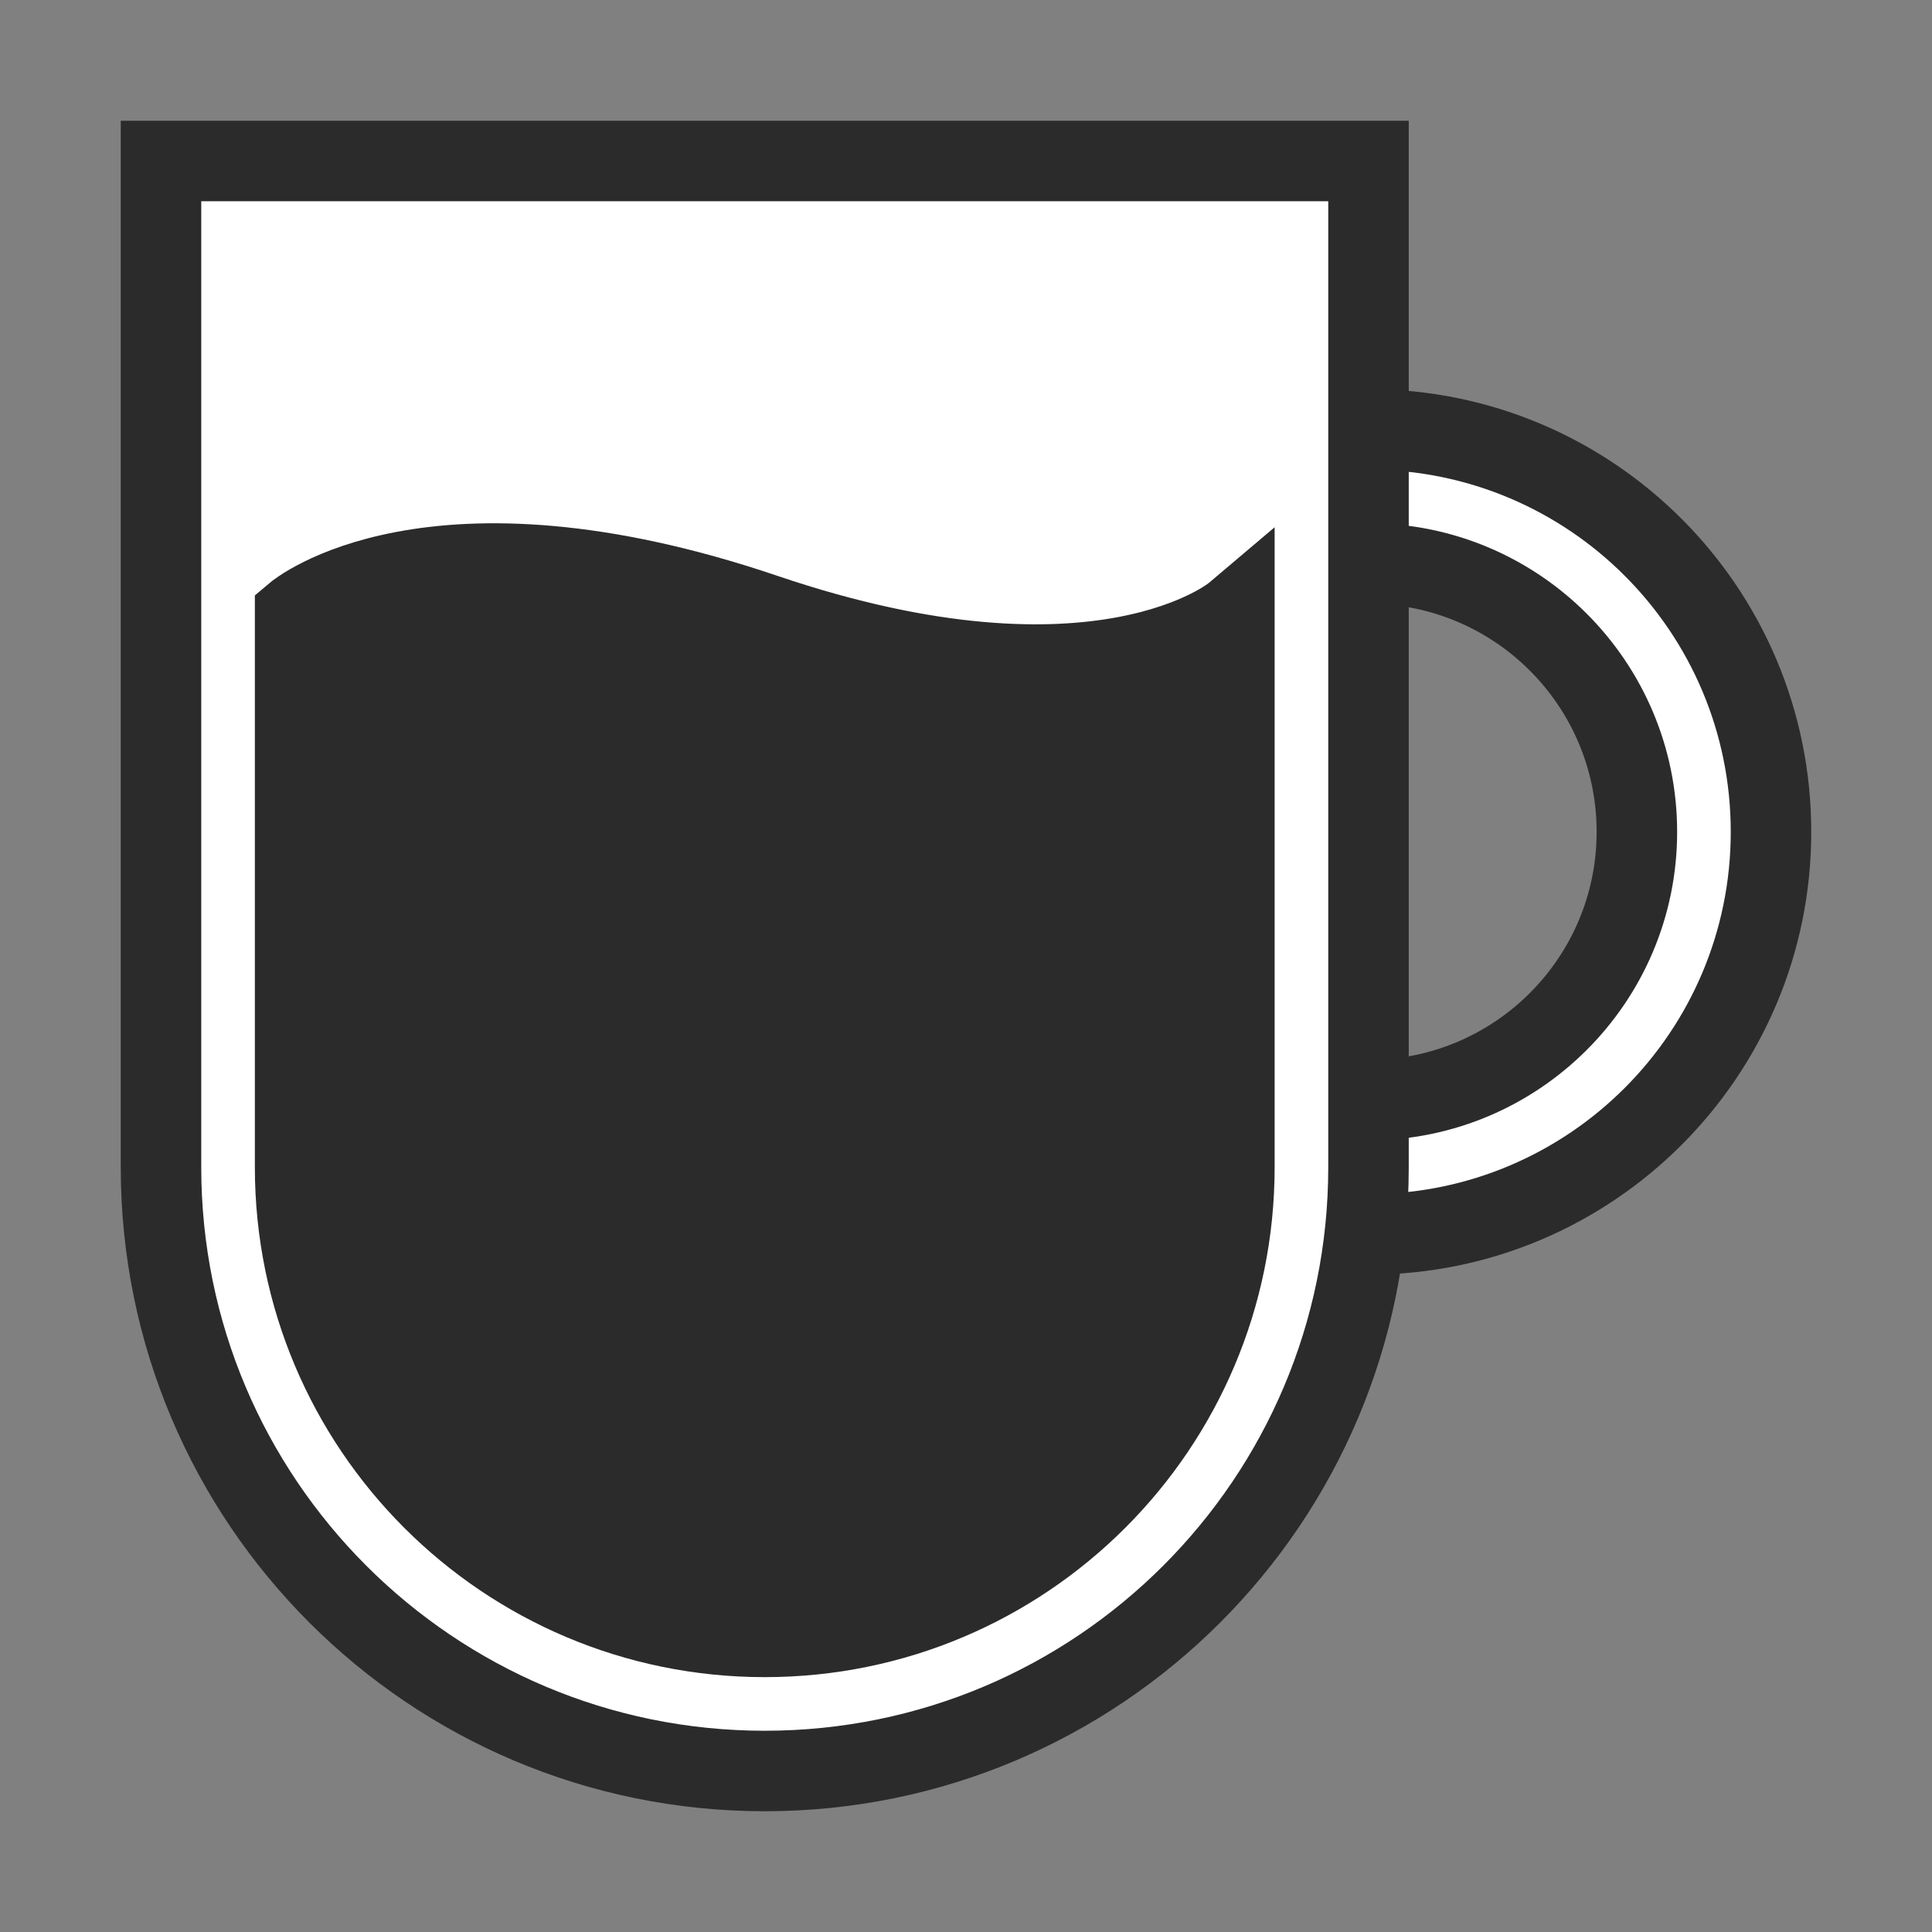
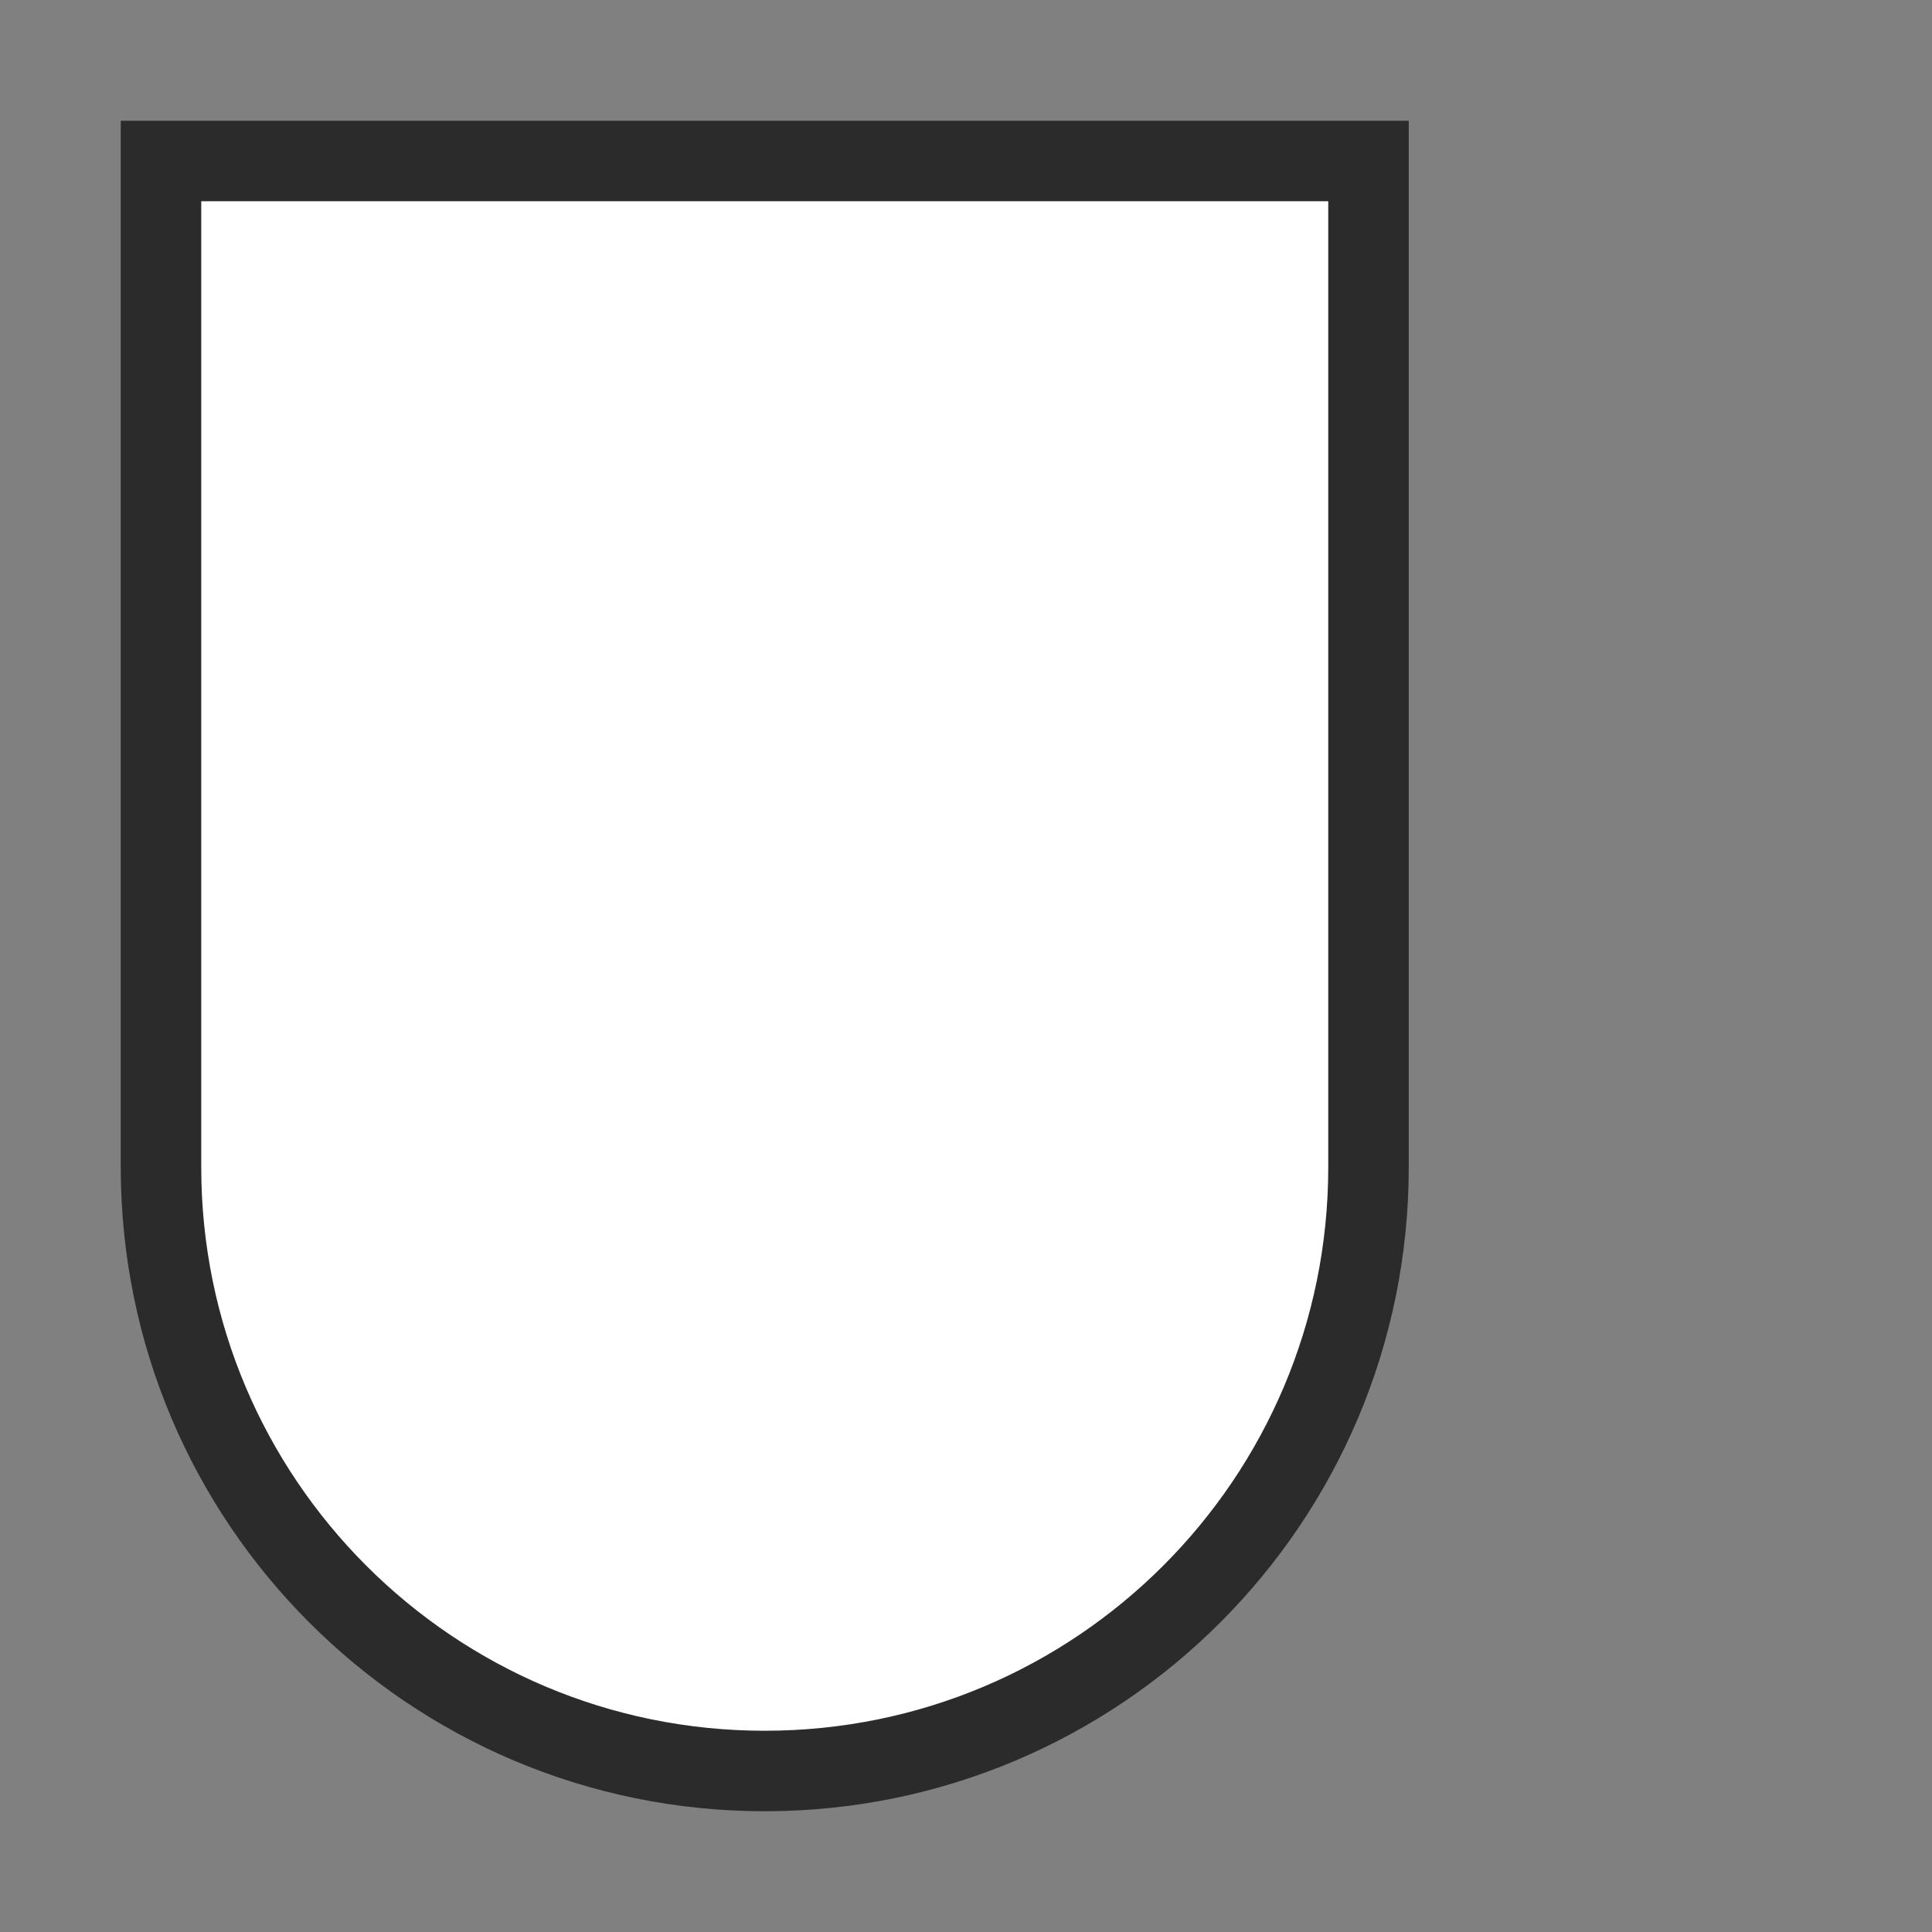
<svg xmlns="http://www.w3.org/2000/svg" fill="none" viewBox="0 0 12 12" height="12" width="12">
  <rect x="0" y="0" width="12" height="12" fill="#808080" stroke="none" />
-   <path fill="white" d="M8.5 2.667H7.667V3.5H8.5C9.42 3.5 10.167 4.246 10.167 5.167C10.167 6.087 9.42 6.833 8.5 6.833H7.667V7.667H8.5C9.881 7.667 11 6.547 11 5.167C11 3.786 9.881 2.667 8.5 2.667Z" clip-rule="evenodd" fill-rule="evenodd" />
-   <path fill="#2C2B2B" d="M7.667 2.667V2.417H7.417V2.667H7.667ZM7.667 3.5H7.417V3.75H7.667V3.5ZM7.667 6.833V6.583H7.417V6.833H7.667ZM7.667 7.667H7.417V7.917H7.667V7.667ZM7.667 2.917H8.5V2.417H7.667V2.917ZM7.917 3.5V2.667H7.417V3.5H7.917ZM7.667 3.75H8.5V3.25H7.667V3.75ZM8.5 3.75C9.282 3.75 9.917 4.384 9.917 5.167H10.417C10.417 4.108 9.558 3.25 8.5 3.25V3.75ZM9.917 5.167C9.917 5.949 9.282 6.583 8.5 6.583V7.083C9.558 7.083 10.417 6.225 10.417 5.167H9.917ZM8.5 6.583H7.667V7.083H8.5V6.583ZM7.917 7.667V6.833H7.417V7.667H7.917ZM8.5 7.417H7.667V7.917H8.5V7.417ZM10.75 5.167C10.75 6.409 9.743 7.417 8.5 7.417V7.917C10.019 7.917 11.25 6.685 11.25 5.167H10.75ZM8.5 2.917C9.743 2.917 10.75 3.924 10.75 5.167H11.25C11.25 3.648 10.019 2.417 8.5 2.417V2.917Z" />
  <path stroke-width="0.5" stroke="#2C2B2B" fill="white" d="M1 1H8.5V7.25C8.5 9.321 6.821 11 4.75 11C2.679 11 1 9.321 1 7.25V1Z" />
-   <path stroke-width="0.5" stroke="#2C2B2B" fill="#2C2B2B" d="M1.833 3.814C1.833 3.814 2.667 3.108 4.75 3.814C6.833 4.52 7.667 3.814 7.667 3.814V7.25C7.667 8.861 6.361 10.167 4.75 10.167C3.139 10.167 1.833 8.861 1.833 7.25V3.814Z" />
</svg>